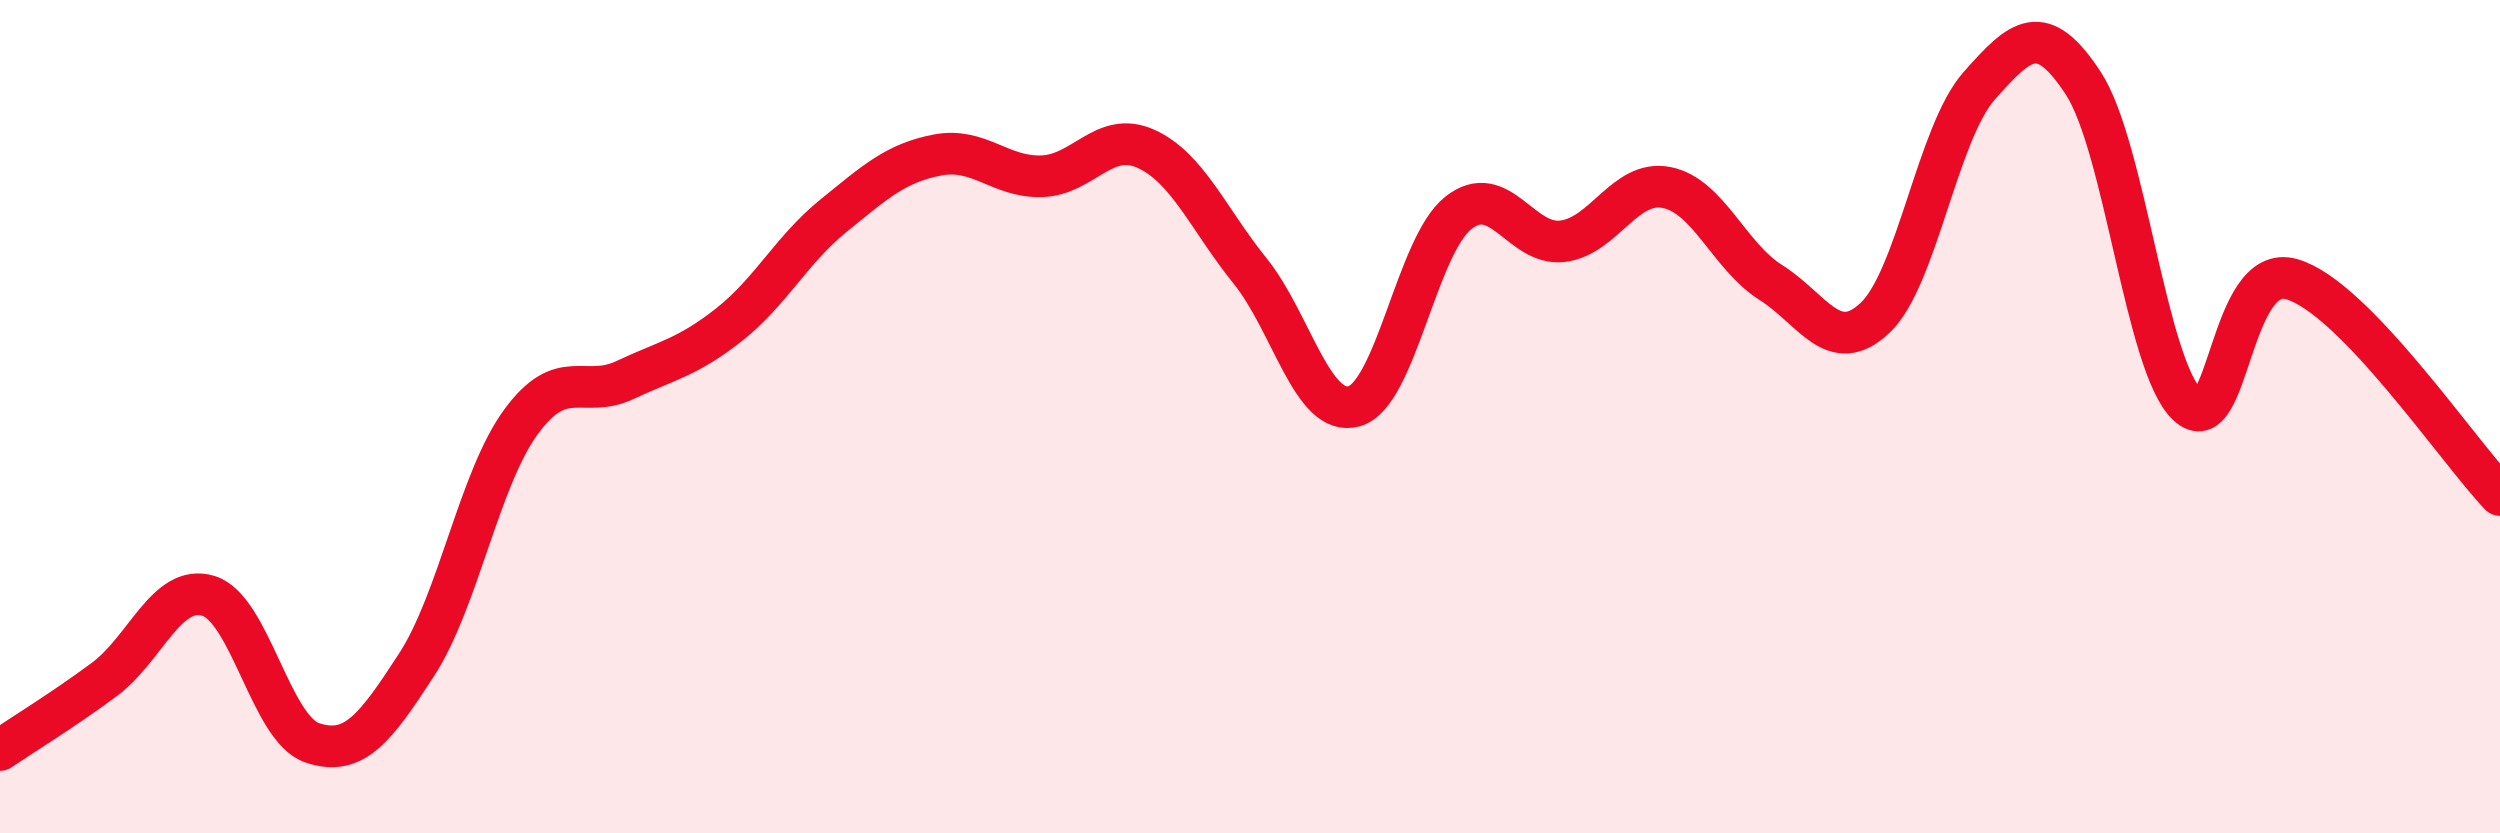
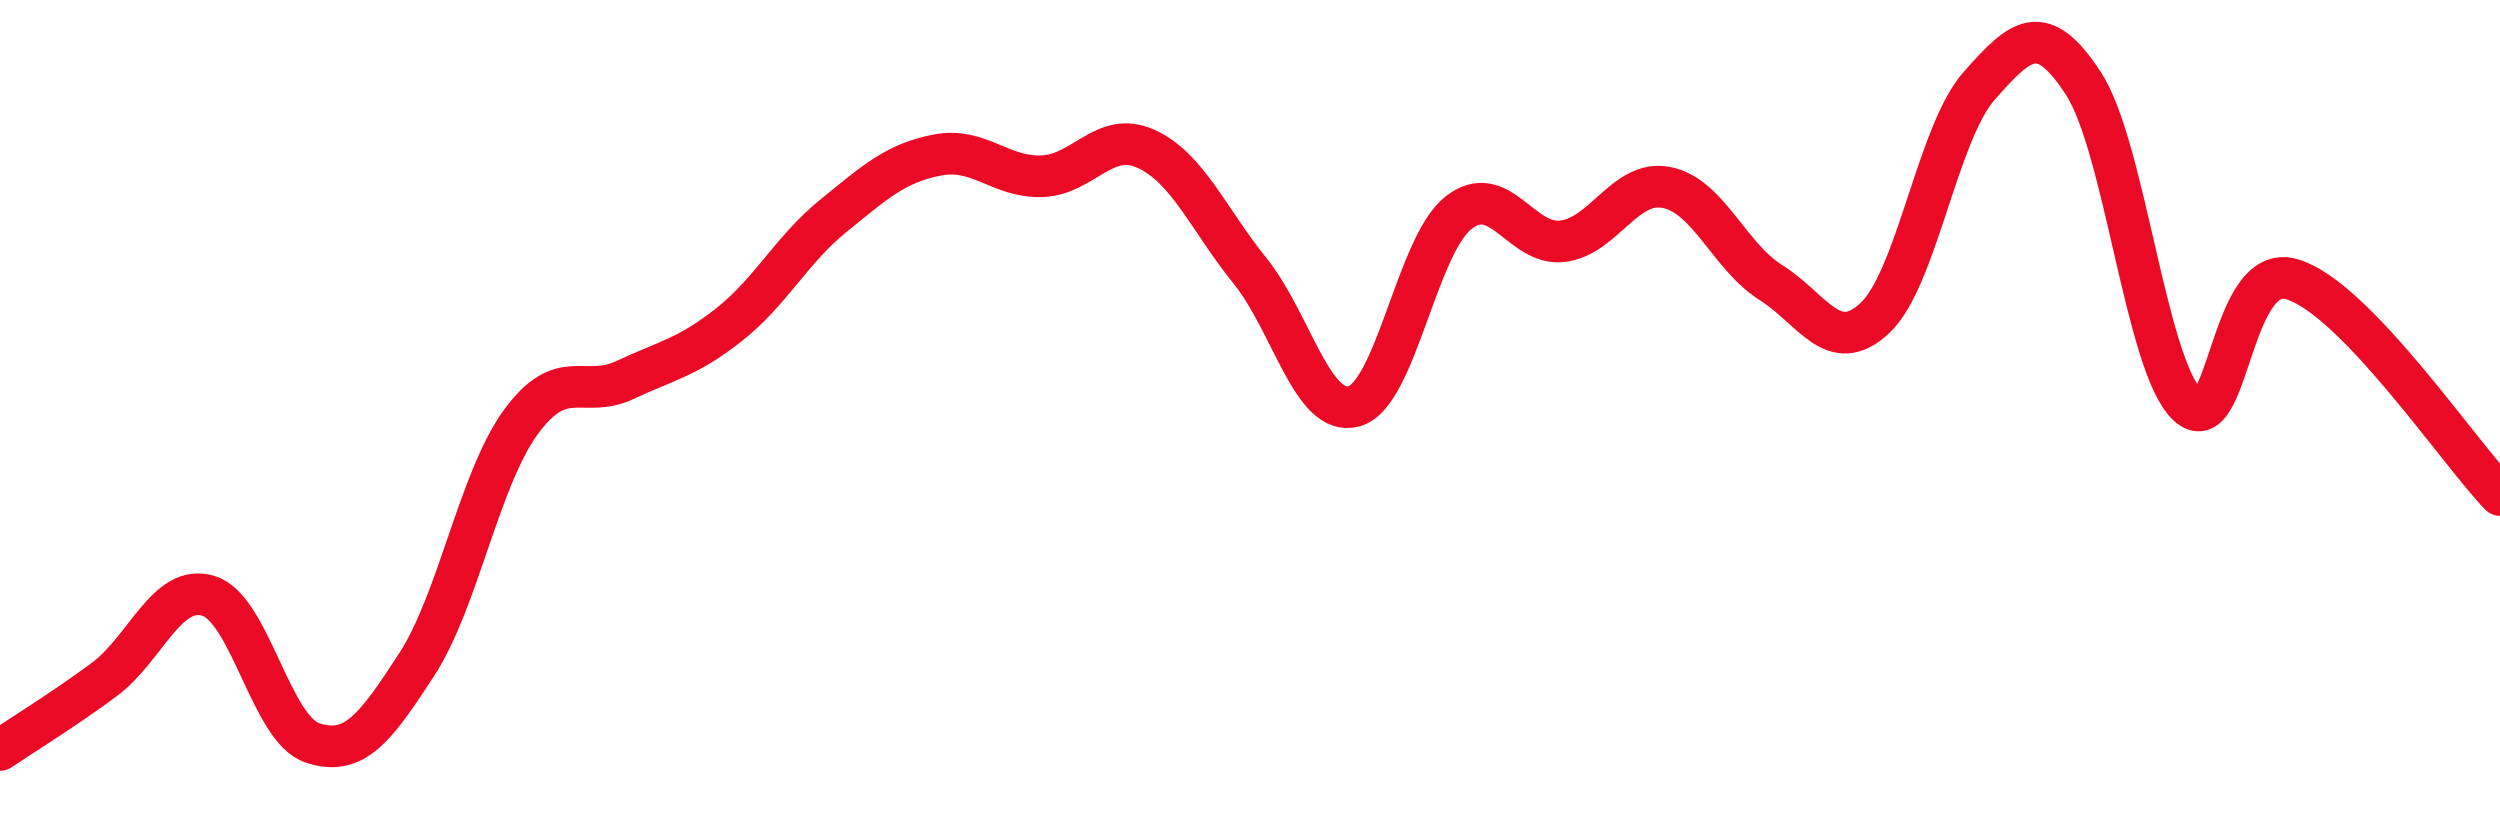
<svg xmlns="http://www.w3.org/2000/svg" width="60" height="20" viewBox="0 0 60 20">
-   <path d="M 0,18 C 0.5,17.66 1.5,17.05 2.5,16.31 C 3.5,15.57 4,14 5,14.3 C 6,14.6 6.5,17.5 7.5,17.83 C 8.5,18.16 9,17.49 10,15.95 C 11,14.41 11.5,11.5 12.5,10.13 C 13.5,8.76 14,9.59 15,9.12 C 16,8.65 16.5,8.58 17.5,7.79 C 18.5,7 19,5.99 20,5.18 C 21,4.37 21.5,3.91 22.5,3.72 C 23.5,3.53 24,4.26 25,4.23 C 26,4.2 26.5,3.12 27.5,3.57 C 28.5,4.02 29,5.26 30,6.5 C 31,7.74 31.5,10.03 32.5,9.75 C 33.5,9.47 34,5.9 35,5.11 C 36,4.32 36.5,5.91 37.5,5.79 C 38.5,5.67 39,4.3 40,4.5 C 41,4.7 41.5,6.15 42.5,6.78 C 43.5,7.41 44,8.57 45,7.63 C 46,6.69 46.5,3.19 47.5,2.06 C 48.5,0.93 49,0.47 50,2 C 51,3.53 51.5,8.78 52.5,9.72 C 53.5,10.66 53.5,6.27 55,6.7 C 56.5,7.13 59,10.84 60,11.88L60 20L0 20Z" fill="#EB0A25" opacity="0.1" stroke-linecap="round" stroke-linejoin="round" />
  <path d="M 0,18 C 0.5,17.66 1.5,17.05 2.5,16.31 C 3.5,15.57 4,14 5,14.3 C 6,14.6 6.5,17.5 7.5,17.83 C 8.5,18.16 9,17.49 10,15.95 C 11,14.41 11.5,11.5 12.5,10.13 C 13.5,8.76 14,9.59 15,9.12 C 16,8.65 16.5,8.58 17.5,7.79 C 18.5,7 19,5.99 20,5.18 C 21,4.37 21.5,3.91 22.5,3.72 C 23.5,3.53 24,4.26 25,4.23 C 26,4.2 26.5,3.12 27.5,3.57 C 28.5,4.02 29,5.26 30,6.5 C 31,7.74 31.5,10.03 32.5,9.75 C 33.5,9.47 34,5.9 35,5.11 C 36,4.32 36.5,5.91 37.5,5.79 C 38.5,5.67 39,4.3 40,4.5 C 41,4.7 41.5,6.15 42.5,6.78 C 43.5,7.41 44,8.57 45,7.63 C 46,6.69 46.5,3.19 47.5,2.06 C 48.5,0.93 49,0.47 50,2 C 51,3.53 51.5,8.78 52.5,9.72 C 53.5,10.66 53.5,6.27 55,6.7 C 56.5,7.13 59,10.84 60,11.88" stroke="#EB0A25" stroke-width="1" fill="none" stroke-linecap="round" stroke-linejoin="round" />
</svg>